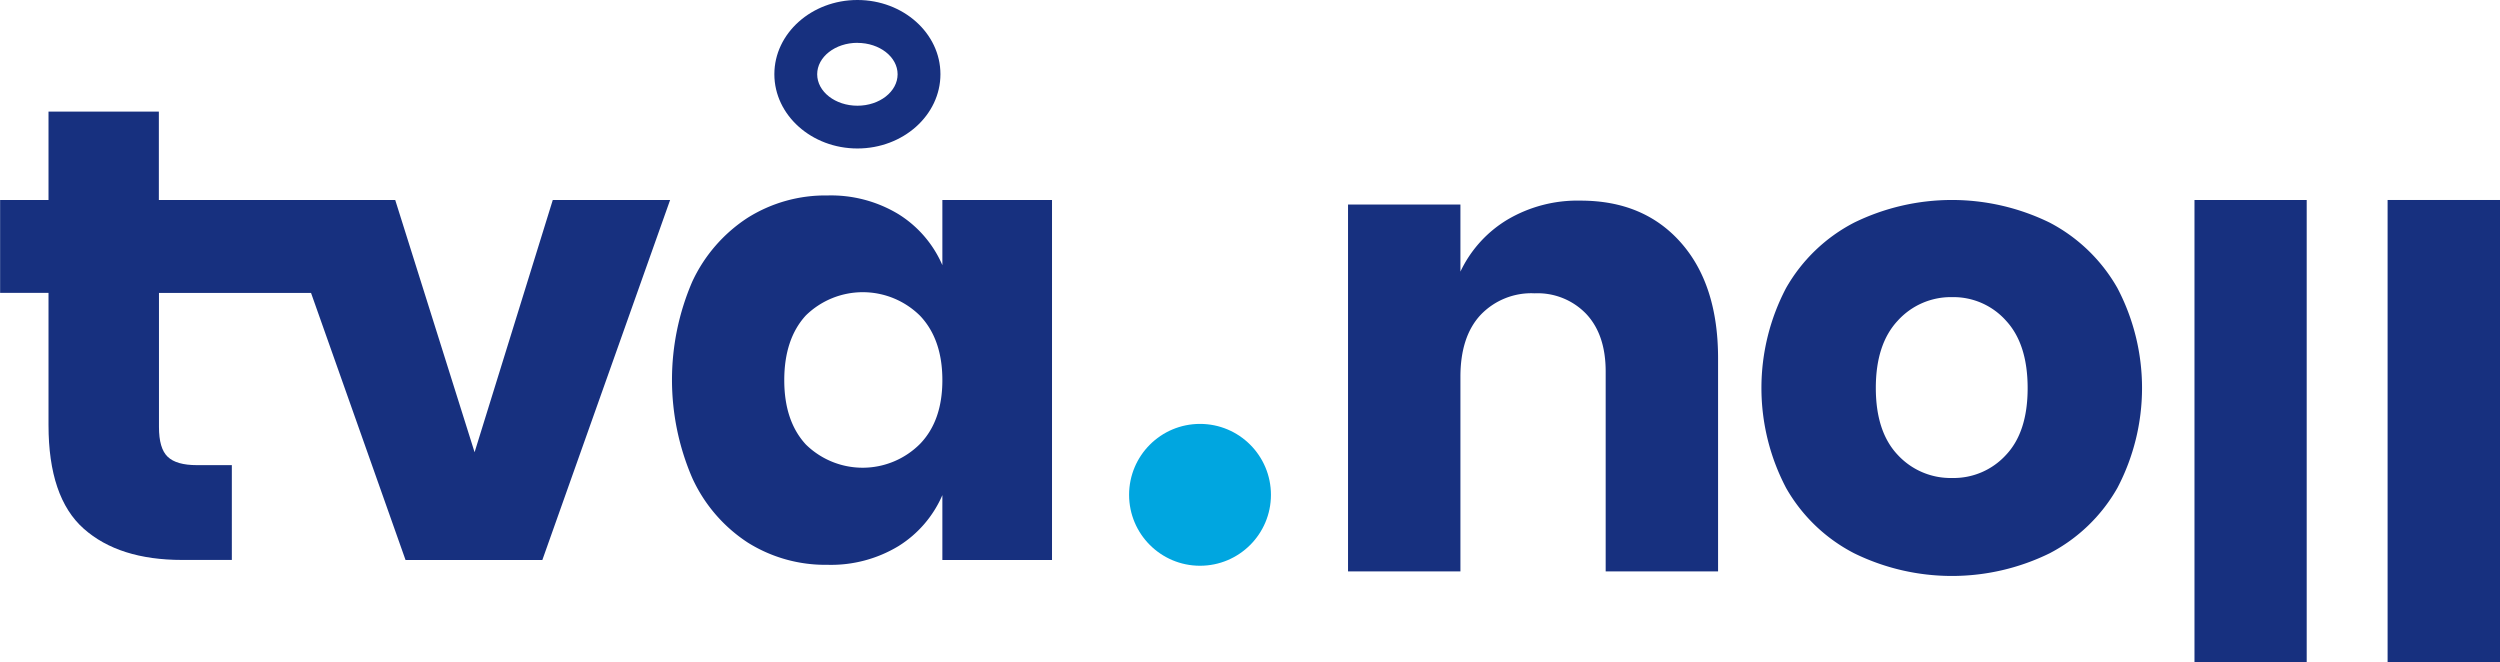
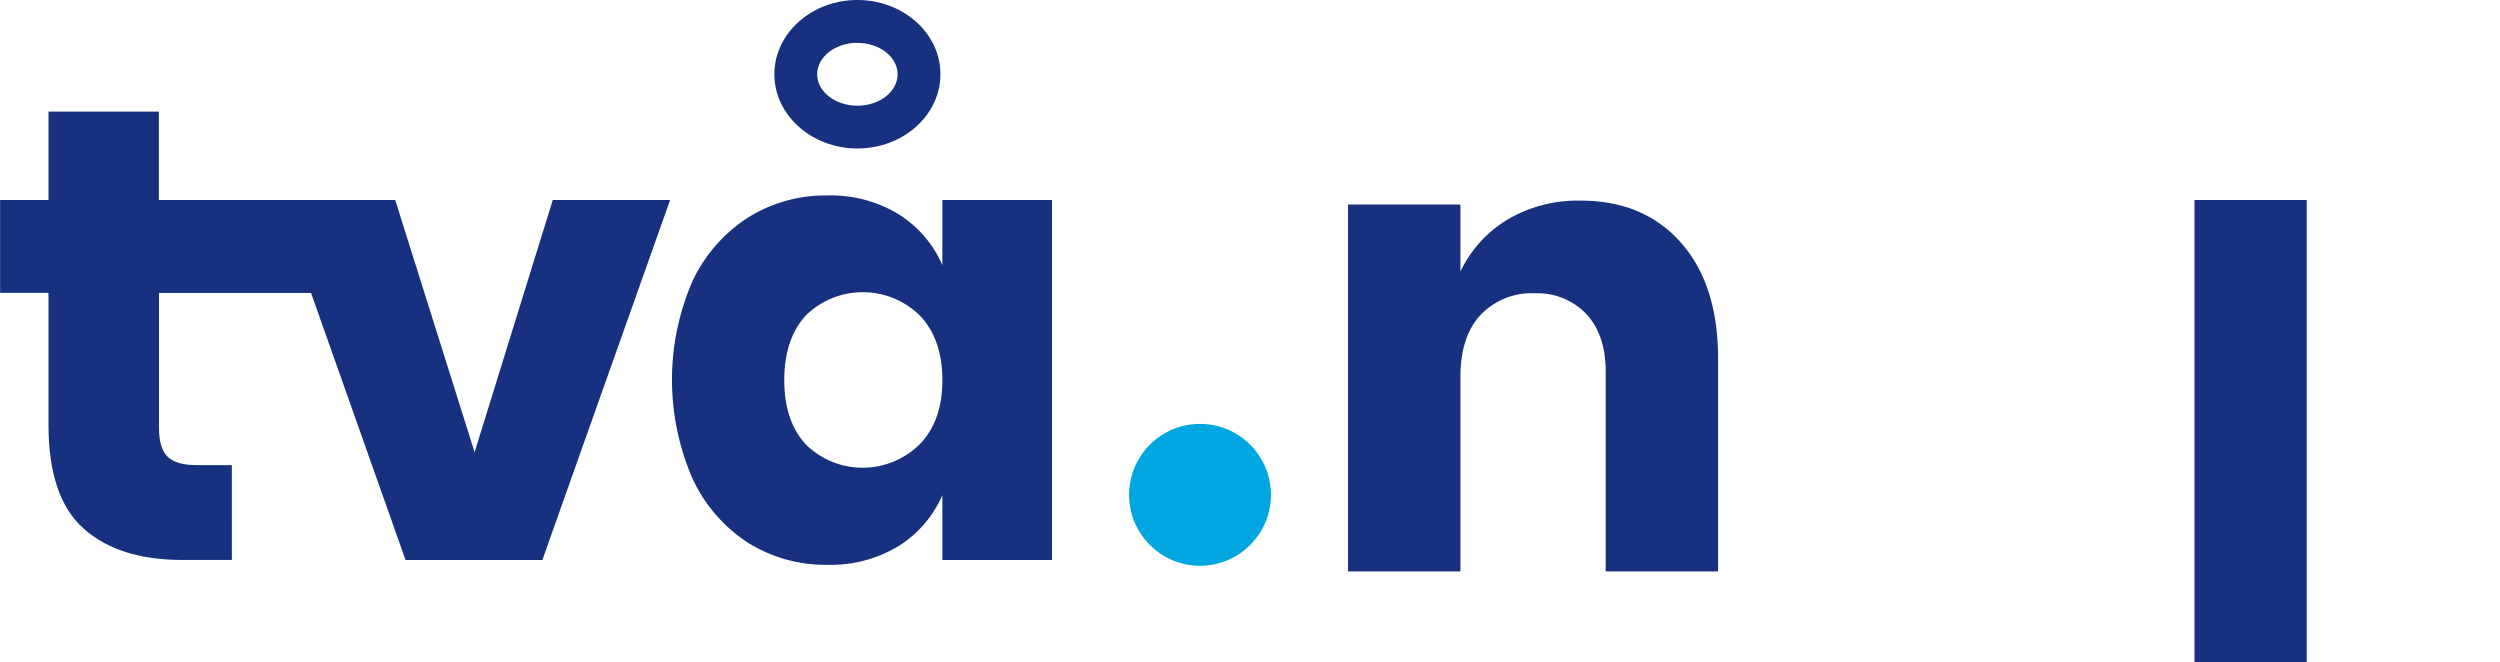
<svg xmlns="http://www.w3.org/2000/svg" id="ad408d11-d237-47ac-a31d-77b0b6b5c917" data-name="Lager 1" viewBox="0 0 426.16 112.91">
  <defs>
    <style>.ba8c979d-f33d-4713-8a9e-e9f3393ba511{fill:#17307f;}.f2040a6b-cf7d-4be1-a19c-396b809bad97{fill:#00a6e0;}</style>
  </defs>
  <path class="ba8c979d-f33d-4713-8a9e-e9f3393ba511" d="M1413.46,819.91q6.33,7.17,6.33,19.72v36.31h-19.16V841.87q0-6.27-3.3-9.8a11.47,11.47,0,0,0-8.8-3.53,11.94,11.94,0,0,0-9.24,3.7q-3.42,3.69-3.42,10.53v33.17h-19.16V813.41h19.16v11.43a20.58,20.58,0,0,1,8-8.85,23.46,23.46,0,0,1,12.49-3.25Q1407.14,812.74,1413.46,819.91Z" transform="translate(-1126.92 -778.54)" />
-   <path class="ba8c979d-f33d-4713-8a9e-e9f3393ba511" d="M1476.32,816.49a28.4,28.4,0,0,1,11.54,11.15,36.65,36.65,0,0,1,0,34.07,28.32,28.32,0,0,1-11.54,11.14,37.84,37.84,0,0,1-33.34,0,28.22,28.22,0,0,1-11.6-11.14,36.65,36.65,0,0,1,0-34.07,28.31,28.31,0,0,1,11.6-11.15,37.93,37.93,0,0,1,33.34,0Zm-25.89,16.7q-3.75,4-3.75,11.48t3.75,11.43a12.26,12.26,0,0,0,9.25,3.92,12.07,12.07,0,0,0,9.18-3.92q3.71-3.92,3.7-11.43t-3.7-11.48a12,12,0,0,0-9.18-4A12.21,12.21,0,0,0,1450.43,833.19Z" transform="translate(-1126.92 -778.54)" />
-   <path class="ba8c979d-f33d-4713-8a9e-e9f3393ba511" d="M1553.08,812.63v78.83h-19.16V812.63Z" transform="translate(-1126.92 -778.54)" />
+   <path class="ba8c979d-f33d-4713-8a9e-e9f3393ba511" d="M1553.08,812.63v78.83V812.63Z" transform="translate(-1126.92 -778.54)" />
  <path class="ba8c979d-f33d-4713-8a9e-e9f3393ba511" d="M1520.13,812.63v78.83H1501V812.63Z" transform="translate(-1126.92 -778.54)" />
  <path class="ba8c979d-f33d-4713-8a9e-e9f3393ba511" d="M1207.82,855.63l-13.53-43H1154V797.56h-18.81v15.07h-8.25v15.83h8.25V851q0,12.33,6,17.66t16.78,5.33h8.47V857.83h-5.94c-2.35,0-4-.47-5-1.43s-1.48-2.64-1.48-5.06V828.47h25.92L1196.05,874h23.32l21.78-61.37h-20Z" transform="translate(-1126.92 -778.54)" />
  <path class="ba8c979d-f33d-4713-8a9e-e9f3393ba511" d="M1287.56,812.63v11.11a19.19,19.19,0,0,0-7.48-8.69,22.22,22.22,0,0,0-12.1-3.19,24.88,24.88,0,0,0-13.59,3.79,26.07,26.07,0,0,0-9.46,10.89,42.25,42.25,0,0,0,0,33.49,26,26,0,0,0,9.46,11,24.88,24.88,0,0,0,13.59,3.79,22.22,22.22,0,0,0,12.1-3.19,19.19,19.19,0,0,0,7.48-8.69V874h18.69V812.63Zm-3.8,41.57a13.81,13.81,0,0,1-19.47.11q-3.69-4-3.68-11t3.68-11a13.87,13.87,0,0,1,19.47.06q3.79,4,3.8,10.94T1283.76,854.2Z" transform="translate(-1126.92 -778.54)" />
  <path class="ba8c979d-f33d-4713-8a9e-e9f3393ba511" d="M1273.08,803.85c7.8,0,14.15-5.68,14.15-12.66s-6.35-12.65-14.15-12.65-14.16,5.68-14.16,12.65S1265.27,803.85,1273.08,803.85Zm0-18c3.78,0,6.85,2.4,6.85,5.35s-3.07,5.36-6.85,5.36-6.86-2.4-6.86-5.36S1269.3,785.84,1273.08,785.84Z" transform="translate(-1126.92 -778.54)" />
  <circle class="f2040a6b-cf7d-4be1-a19c-396b809bad97" cx="204.56" cy="84.35" r="12.09" />
</svg>